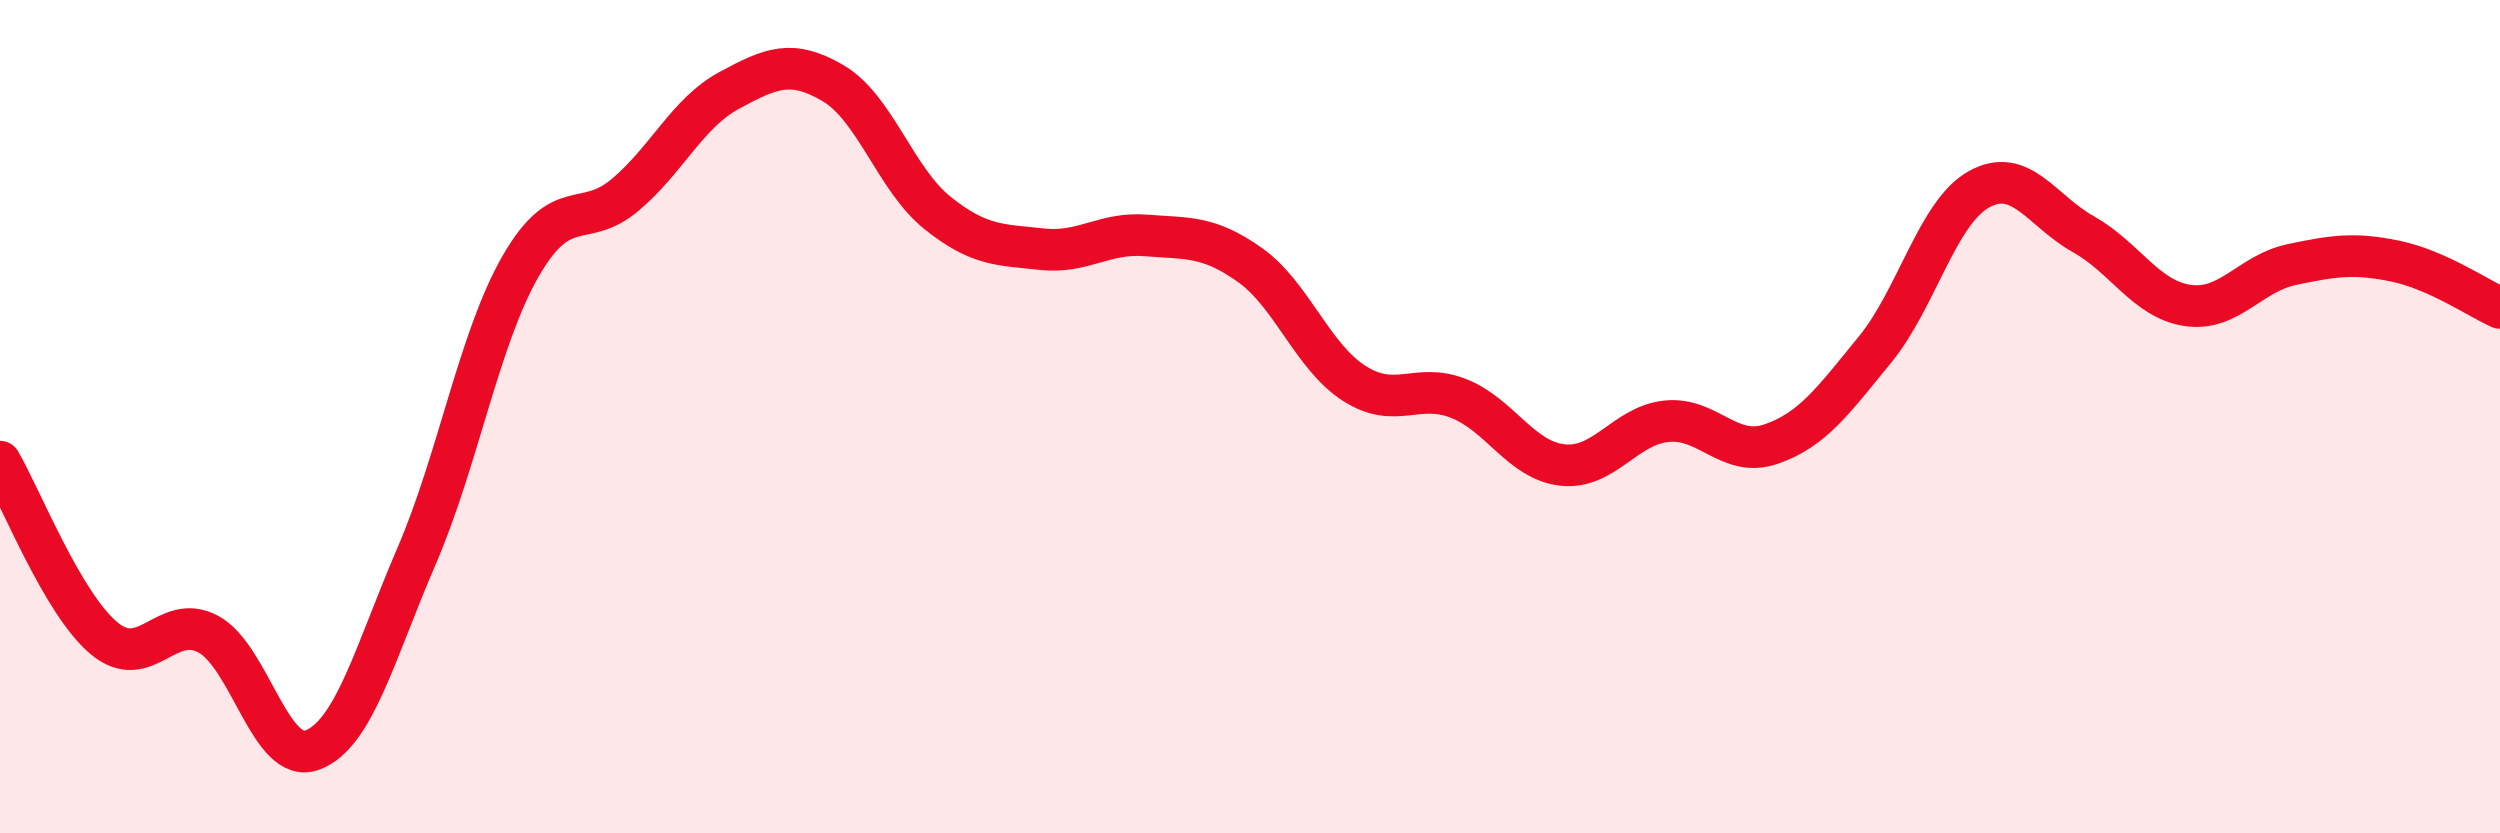
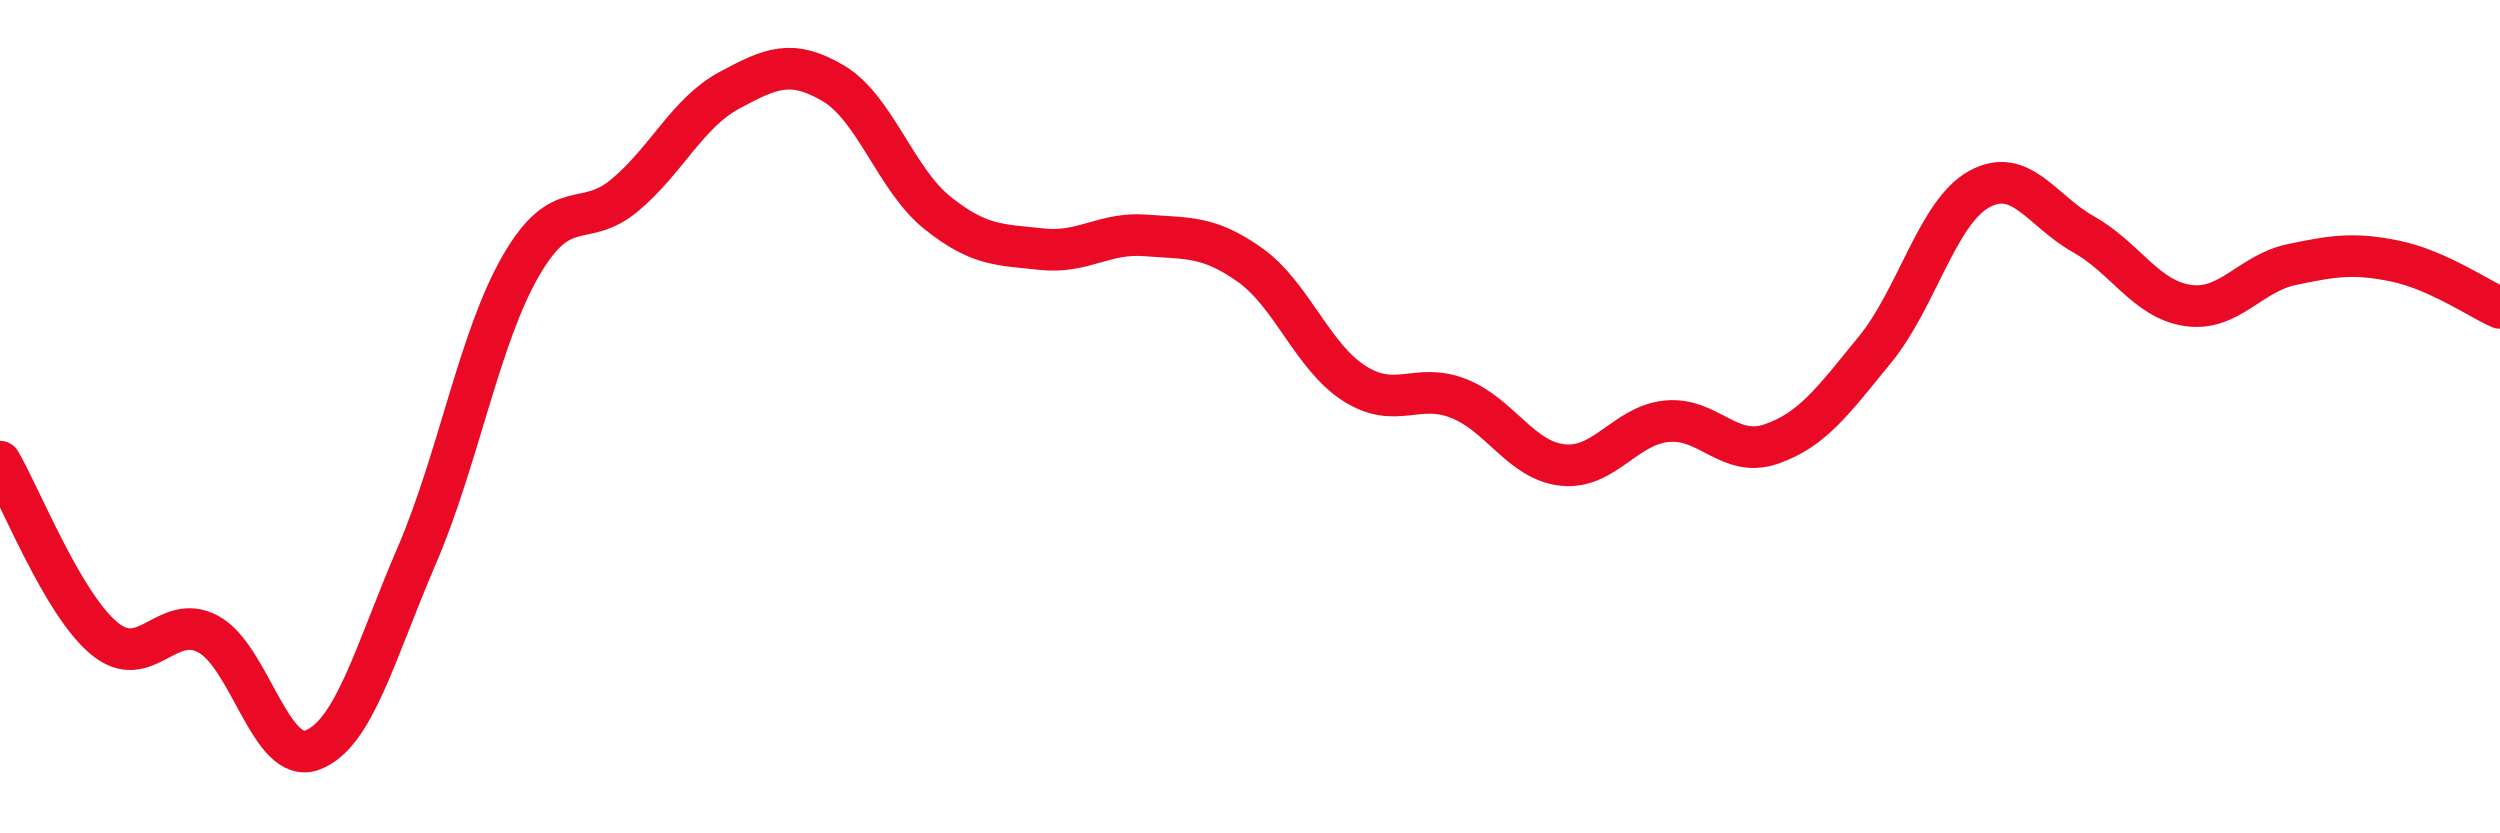
<svg xmlns="http://www.w3.org/2000/svg" width="60" height="20" viewBox="0 0 60 20">
-   <path d="M 0,11.08 C 0.5,11.93 1.5,14.49 2.5,15.32 C 3.5,16.15 4,14.68 5,15.22 C 6,15.76 6.5,18.38 7.5,18 C 8.5,17.62 9,15.66 10,13.34 C 11,11.02 11.5,8.11 12.5,6.38 C 13.5,4.65 14,5.52 15,4.68 C 16,3.84 16.5,2.71 17.5,2.17 C 18.5,1.63 19,1.41 20,2 C 21,2.59 21.5,4.31 22.5,5.11 C 23.5,5.91 24,5.87 25,5.98 C 26,6.09 26.5,5.57 27.5,5.65 C 28.5,5.73 29,5.65 30,6.36 C 31,7.07 31.5,8.56 32.5,9.2 C 33.5,9.84 34,9.17 35,9.56 C 36,9.95 36.5,11.05 37.5,11.16 C 38.5,11.27 39,10.21 40,10.11 C 41,10.01 41.5,11 42.5,10.66 C 43.5,10.32 44,9.61 45,8.39 C 46,7.17 46.5,5.09 47.5,4.54 C 48.5,3.99 49,5.06 50,5.62 C 51,6.18 51.5,7.18 52.5,7.33 C 53.5,7.48 54,6.56 55,6.35 C 56,6.14 56.5,6.06 57.5,6.27 C 58.5,6.48 59.5,7.17 60,7.39L60 20L0 20Z" fill="#EB0A25" opacity="0.1" stroke-linecap="round" stroke-linejoin="round" />
  <path d="M 0,11.08 C 0.5,11.93 1.5,14.49 2.5,15.32 C 3.5,16.15 4,14.68 5,15.22 C 6,15.76 6.5,18.38 7.5,18 C 8.5,17.62 9,15.66 10,13.34 C 11,11.02 11.5,8.11 12.5,6.38 C 13.5,4.65 14,5.52 15,4.68 C 16,3.84 16.5,2.71 17.5,2.17 C 18.5,1.63 19,1.41 20,2 C 21,2.59 21.5,4.31 22.5,5.11 C 23.5,5.91 24,5.87 25,5.98 C 26,6.09 26.5,5.57 27.5,5.65 C 28.5,5.73 29,5.65 30,6.36 C 31,7.07 31.5,8.56 32.5,9.2 C 33.5,9.84 34,9.17 35,9.56 C 36,9.95 36.5,11.05 37.5,11.16 C 38.5,11.27 39,10.21 40,10.11 C 41,10.01 41.5,11 42.5,10.66 C 43.5,10.32 44,9.61 45,8.39 C 46,7.17 46.5,5.09 47.5,4.54 C 48.5,3.99 49,5.06 50,5.62 C 51,6.18 51.5,7.18 52.5,7.33 C 53.5,7.48 54,6.56 55,6.35 C 56,6.14 56.5,6.06 57.5,6.27 C 58.5,6.48 59.5,7.17 60,7.39" stroke="#EB0A25" stroke-width="1" fill="none" stroke-linecap="round" stroke-linejoin="round" />
</svg>